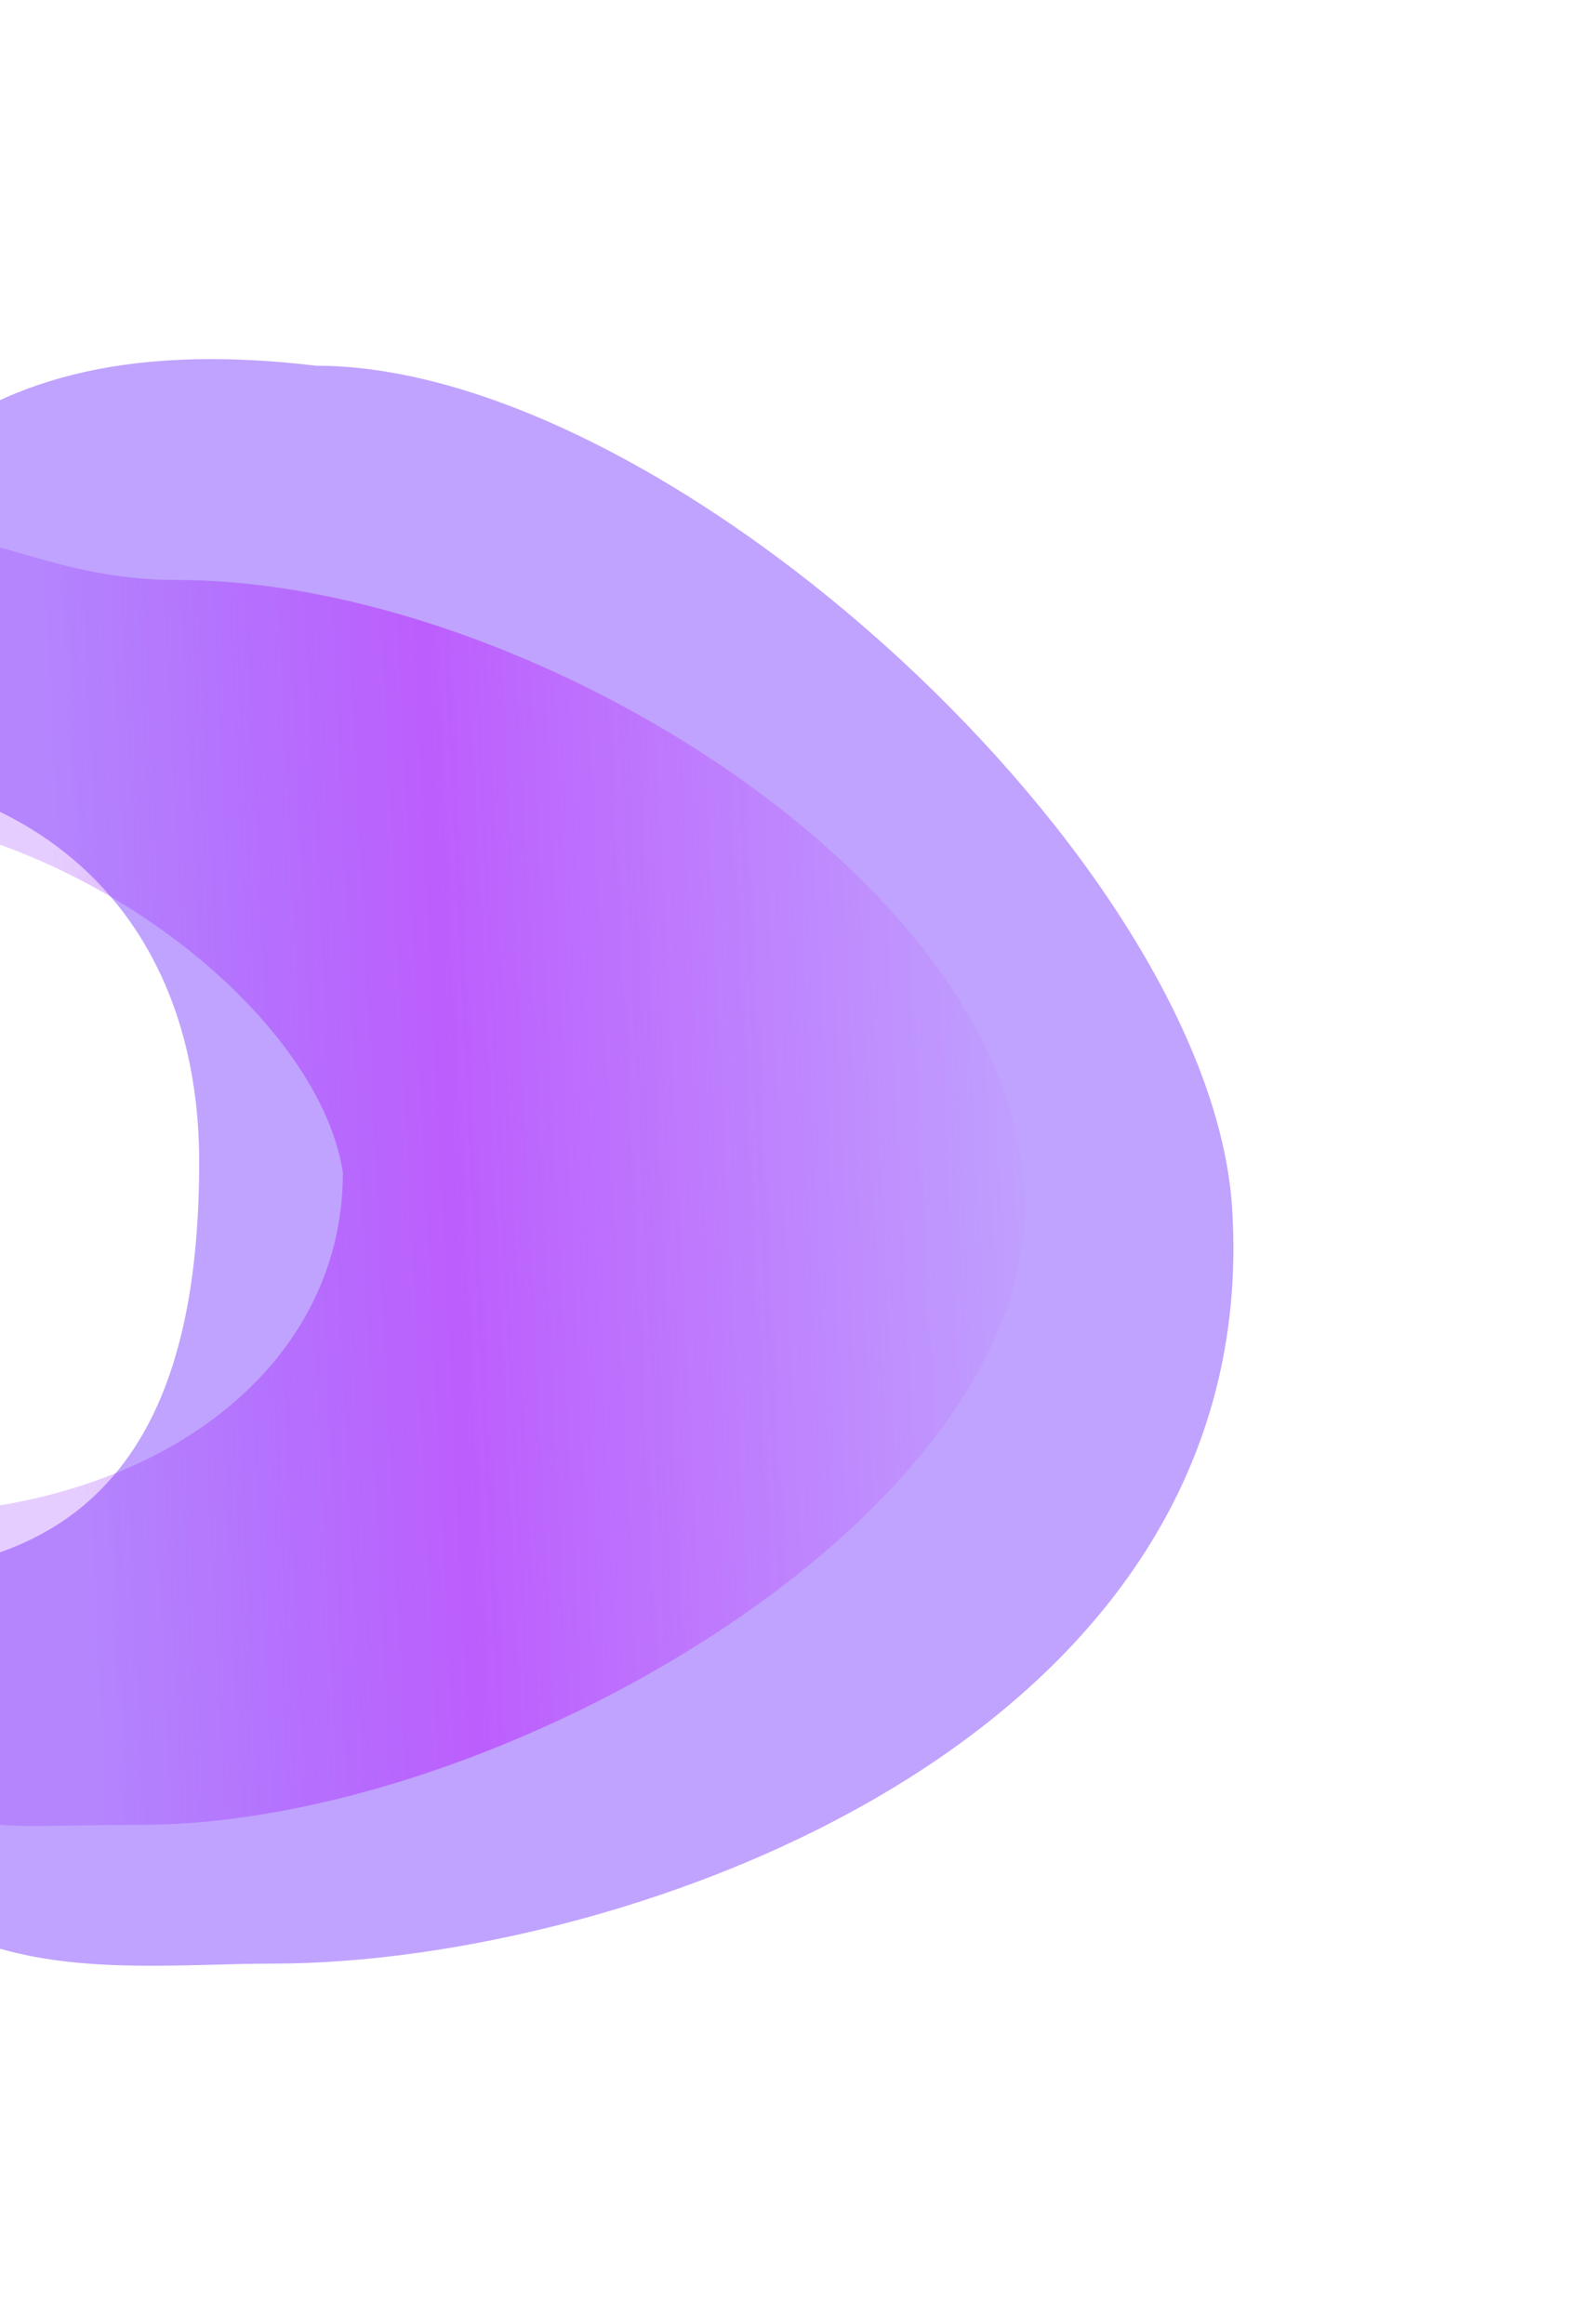
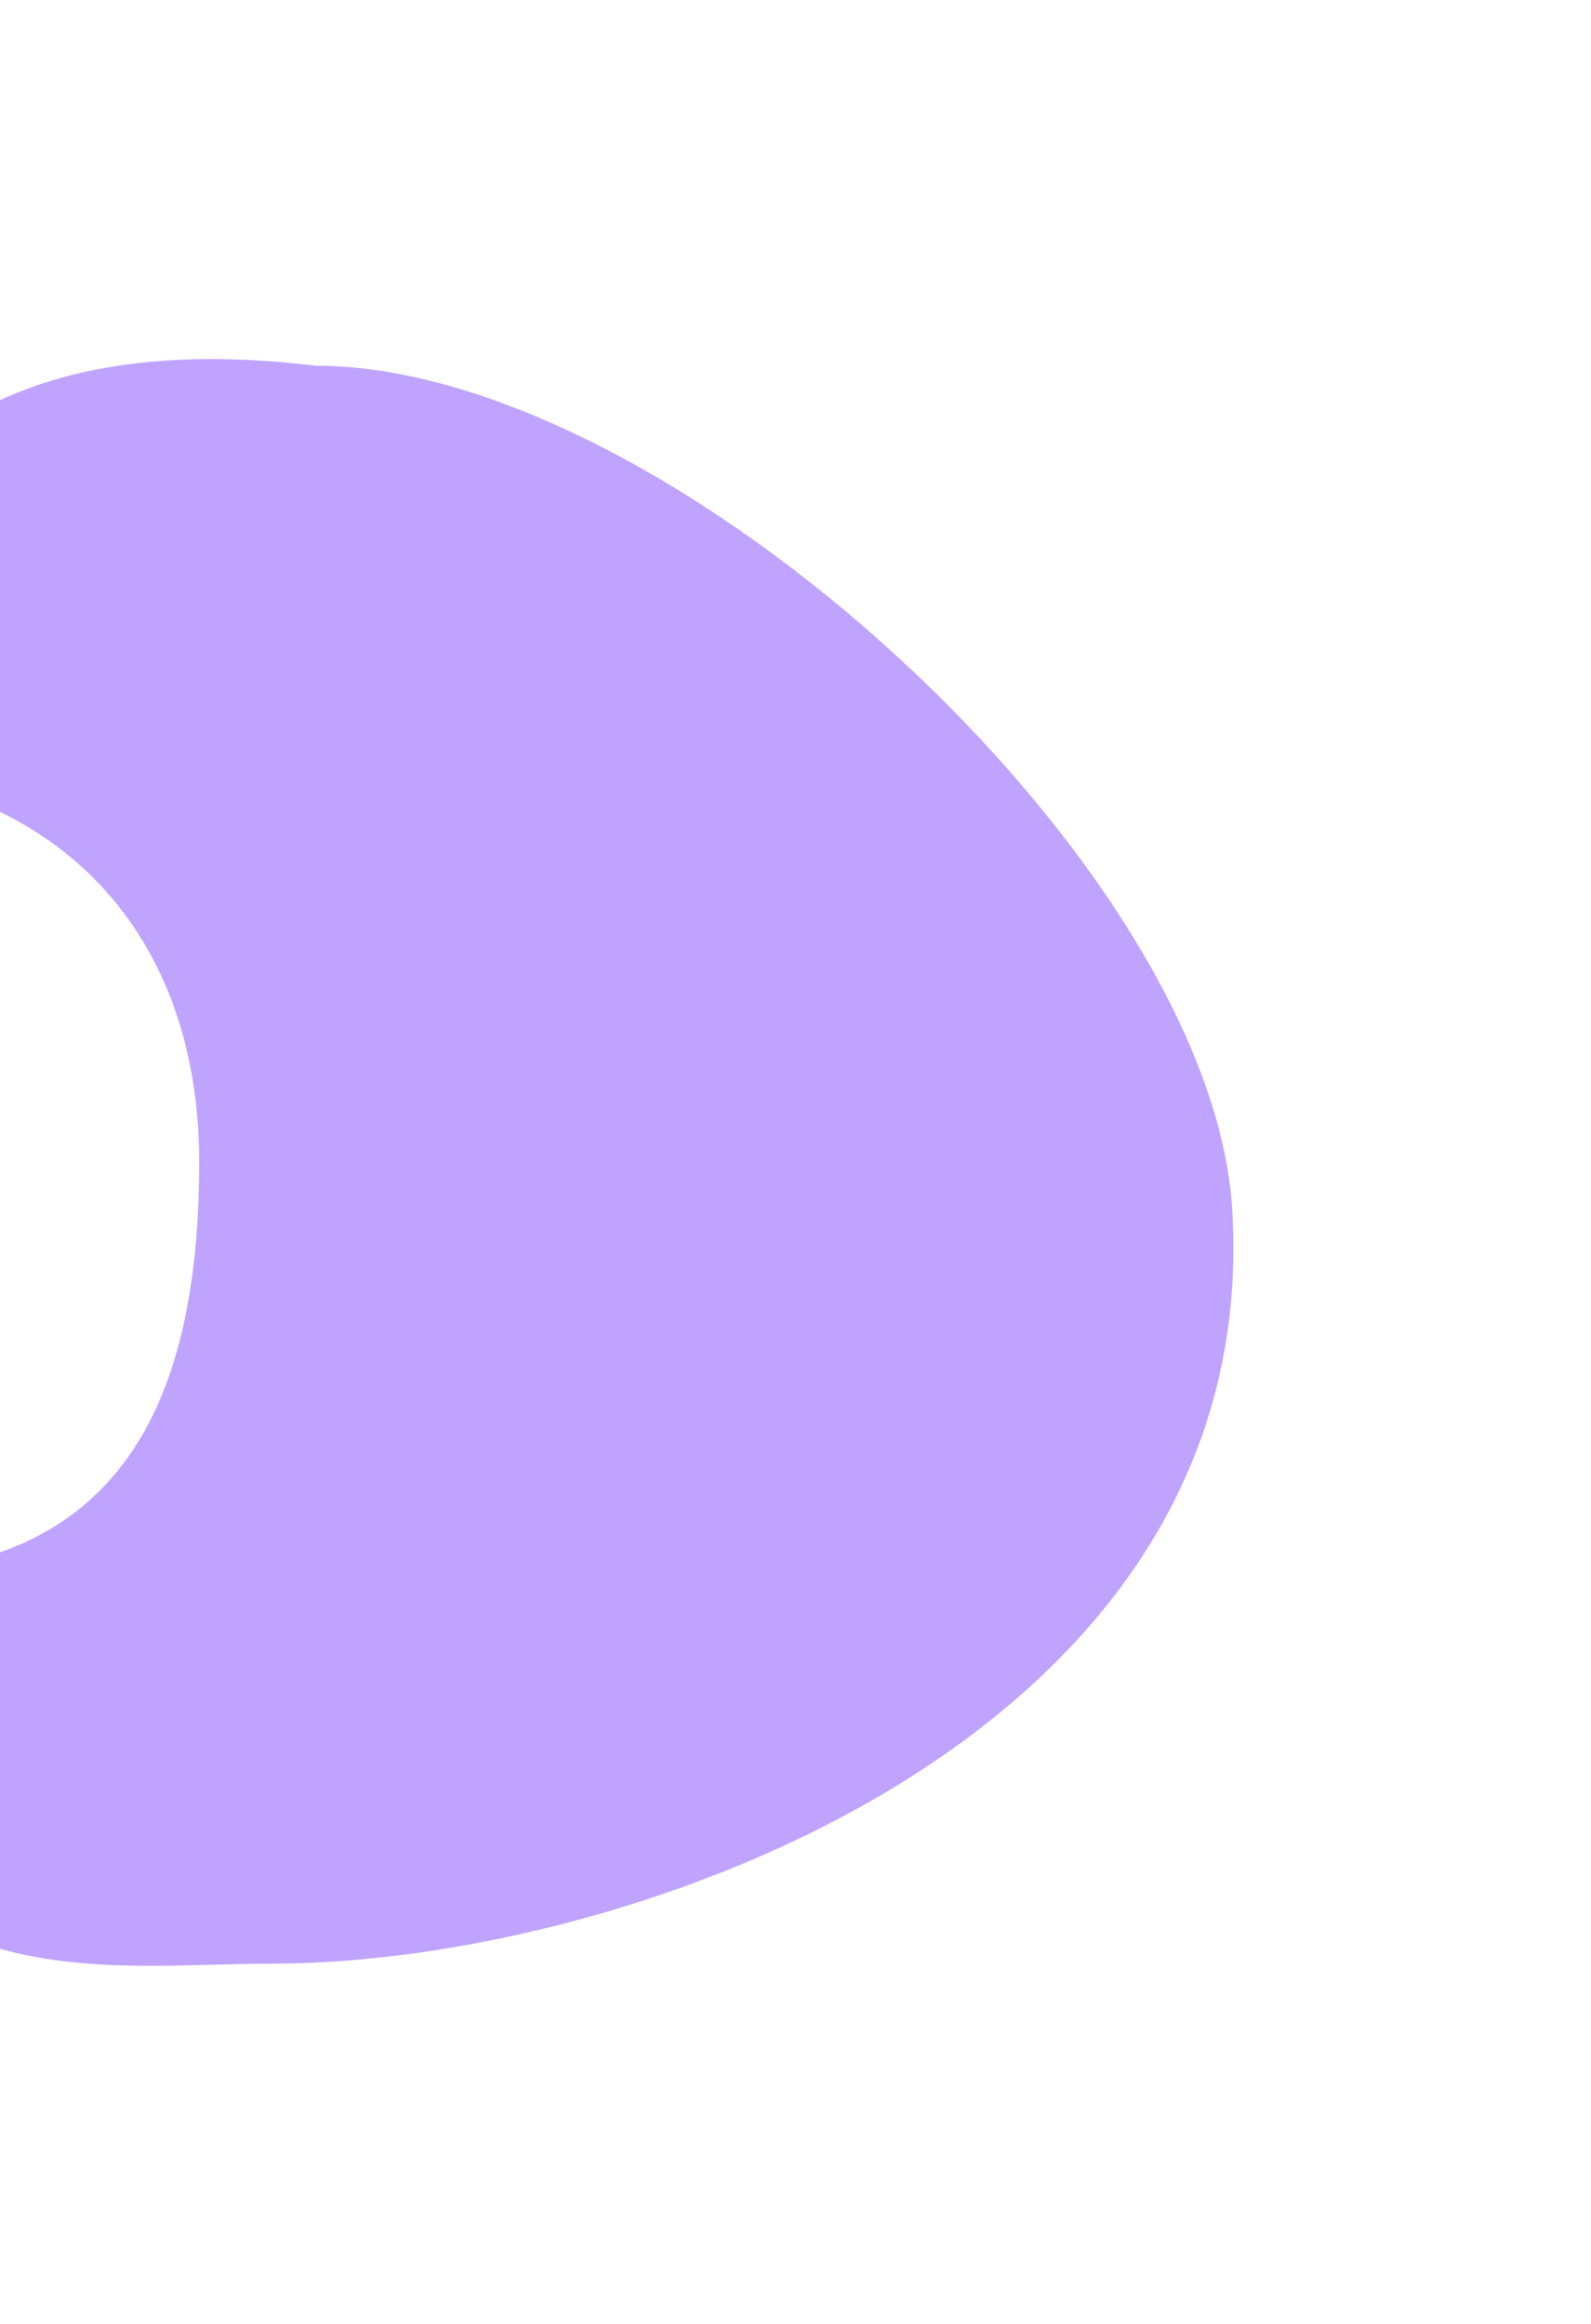
<svg xmlns="http://www.w3.org/2000/svg" width="890" height="1300" viewBox="0 0 890 1300" fill="none">
  <g filter="url(#filter0_f_2823_24158)">
    <path d="M-110.82 963.854C-88.457 920.28 -88.697 880.203 -77.509 880.203C69.862 880.203 111.42 781.287 111.42 649.968C111.42 518.649 28.382 429.315 -118.989 429.315C-130.178 429.315 -133.036 355.423 -143.863 356.615C-80.094 304.691 -48.486 177.659 176.71 204.585C374.775 204.585 677.393 483.316 689.297 676.51C707.565 972.988 350.663 1098.5 152.599 1098.5C59.409 1098.5 -71.278 1121.74 -110.82 963.854Z" fill="#6219FD" fill-opacity="0.4" />
  </g>
  <g filter="url(#filter1_f_2823_24158)">
-     <path d="M-87.846 978.216C-65.482 934.642 -73.126 847.17 -61.938 847.17C85.433 847.17 191.816 766.719 191.816 656.116C178.272 565.828 36.676 452.241 -110.695 452.241C-121.884 452.241 -87.846 457.858 -87.845 324.466C-24.077 272.542 5.948 324.466 99.137 324.466C297.202 324.466 573.283 497.683 573.283 674.174C573.283 850.664 277.039 1020.87 78.974 1020.87C-14.215 1020.87 -24.077 1030.14 -87.846 978.216Z" fill="url(#paint0_linear_2823_24158)" fill-opacity="0.5" />
-   </g>
+     </g>
  <defs>
    <filter id="filter0_f_2823_24158" x="-343.863" y="0.882" width="1233.84" height="1298.82" filterUnits="userSpaceOnUse" color-interpolation-filters="sRGB">
      <feFlood flood-opacity="0" result="BackgroundImageFix" />
      <feBlend mode="normal" in="SourceGraphic" in2="BackgroundImageFix" result="shape" />
      <feGaussianBlur stdDeviation="100" result="effect1_foregroundBlur_2823_24158" />
    </filter>
    <filter id="filter1_f_2823_24158" x="-212.953" y="201.389" width="886.235" height="920.124" filterUnits="userSpaceOnUse" color-interpolation-filters="sRGB">
      <feFlood flood-opacity="0" result="BackgroundImageFix" />
      <feBlend mode="normal" in="SourceGraphic" in2="BackgroundImageFix" result="shape" />
      <feGaussianBlur stdDeviation="50" result="effect1_foregroundBlur_2823_24158" />
    </filter>
    <linearGradient id="paint0_linear_2823_24158" x1="37.032" y1="646.6" x2="587.986" y2="619.297" gradientUnits="userSpaceOnUse">
      <stop stop-color="#8B19FD" stop-opacity="0.44" />
      <stop offset="0.389" stop-color="#B919FD" />
      <stop offset="1" stop-color="#B919FD" stop-opacity="0" />
    </linearGradient>
  </defs>
</svg>